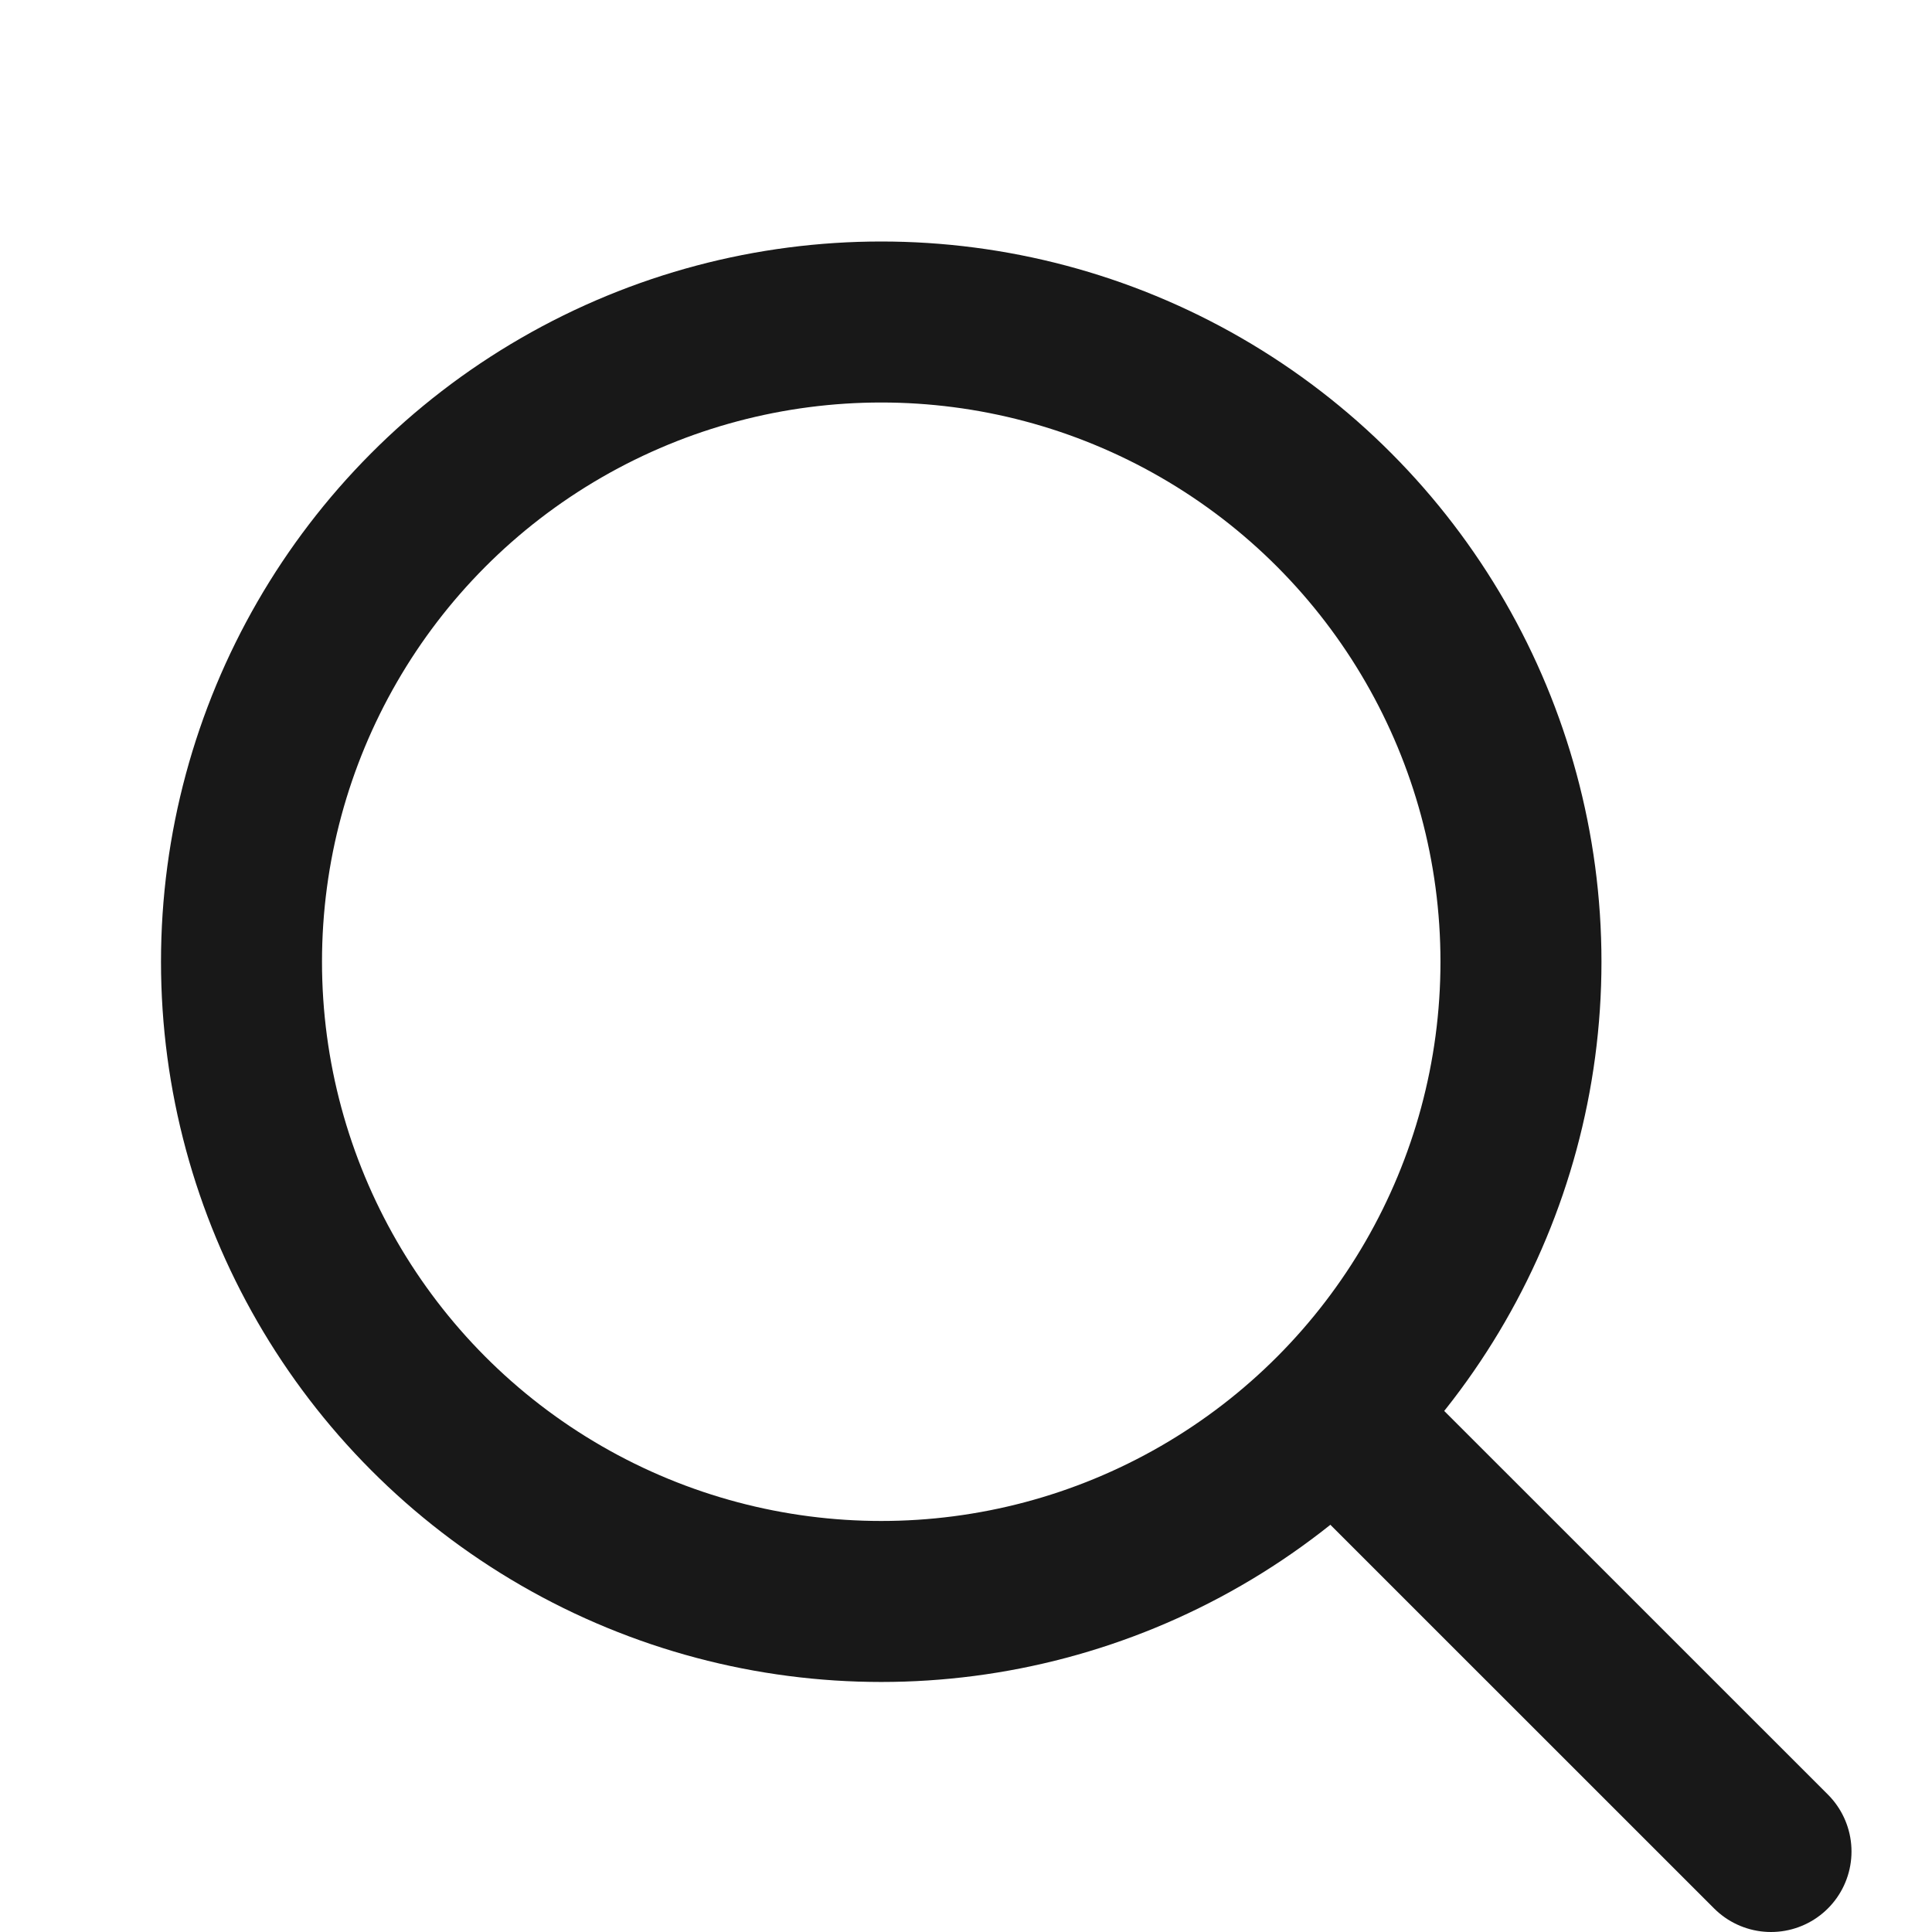
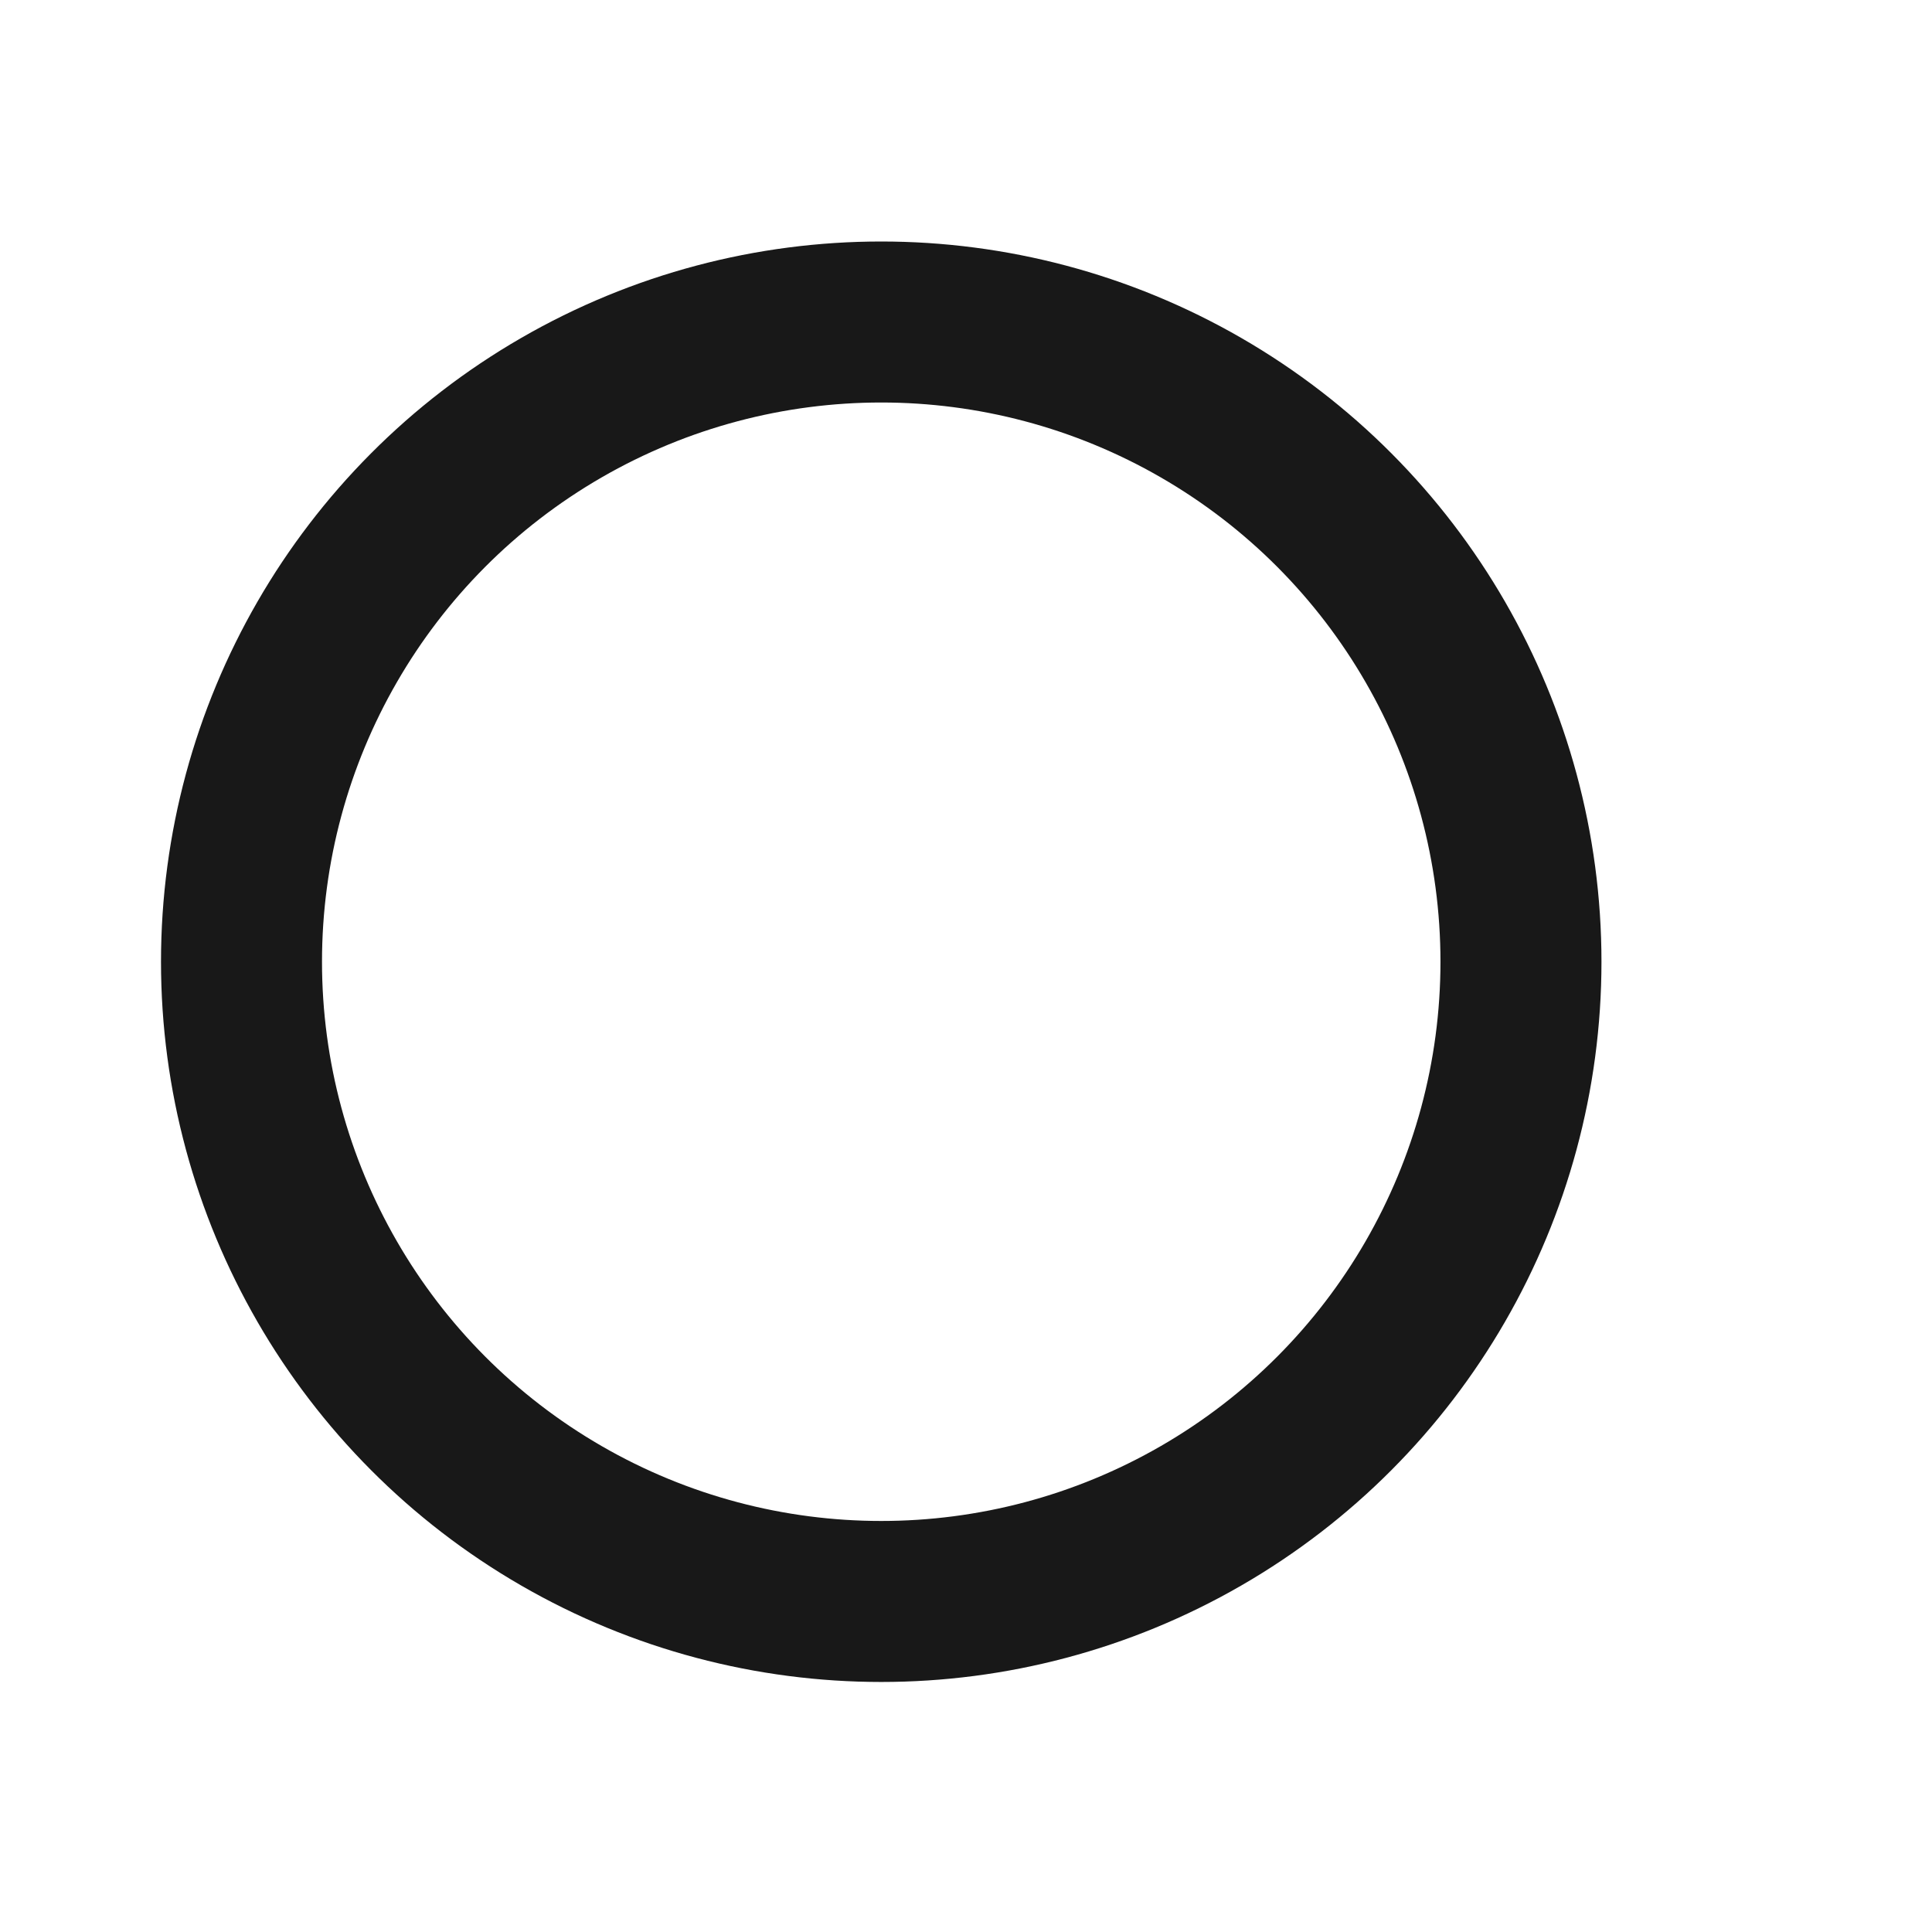
<svg xmlns="http://www.w3.org/2000/svg" width="24" height="24" viewBox="0 0 24 24" fill="none">
  <circle cx="10.947" cy="11.947" r="7.947" stroke="#181818" stroke-width="2" />
-   <path d="M16.736 17.737L22 23" stroke="#181818" stroke-width="2" stroke-linecap="round" />
</svg>